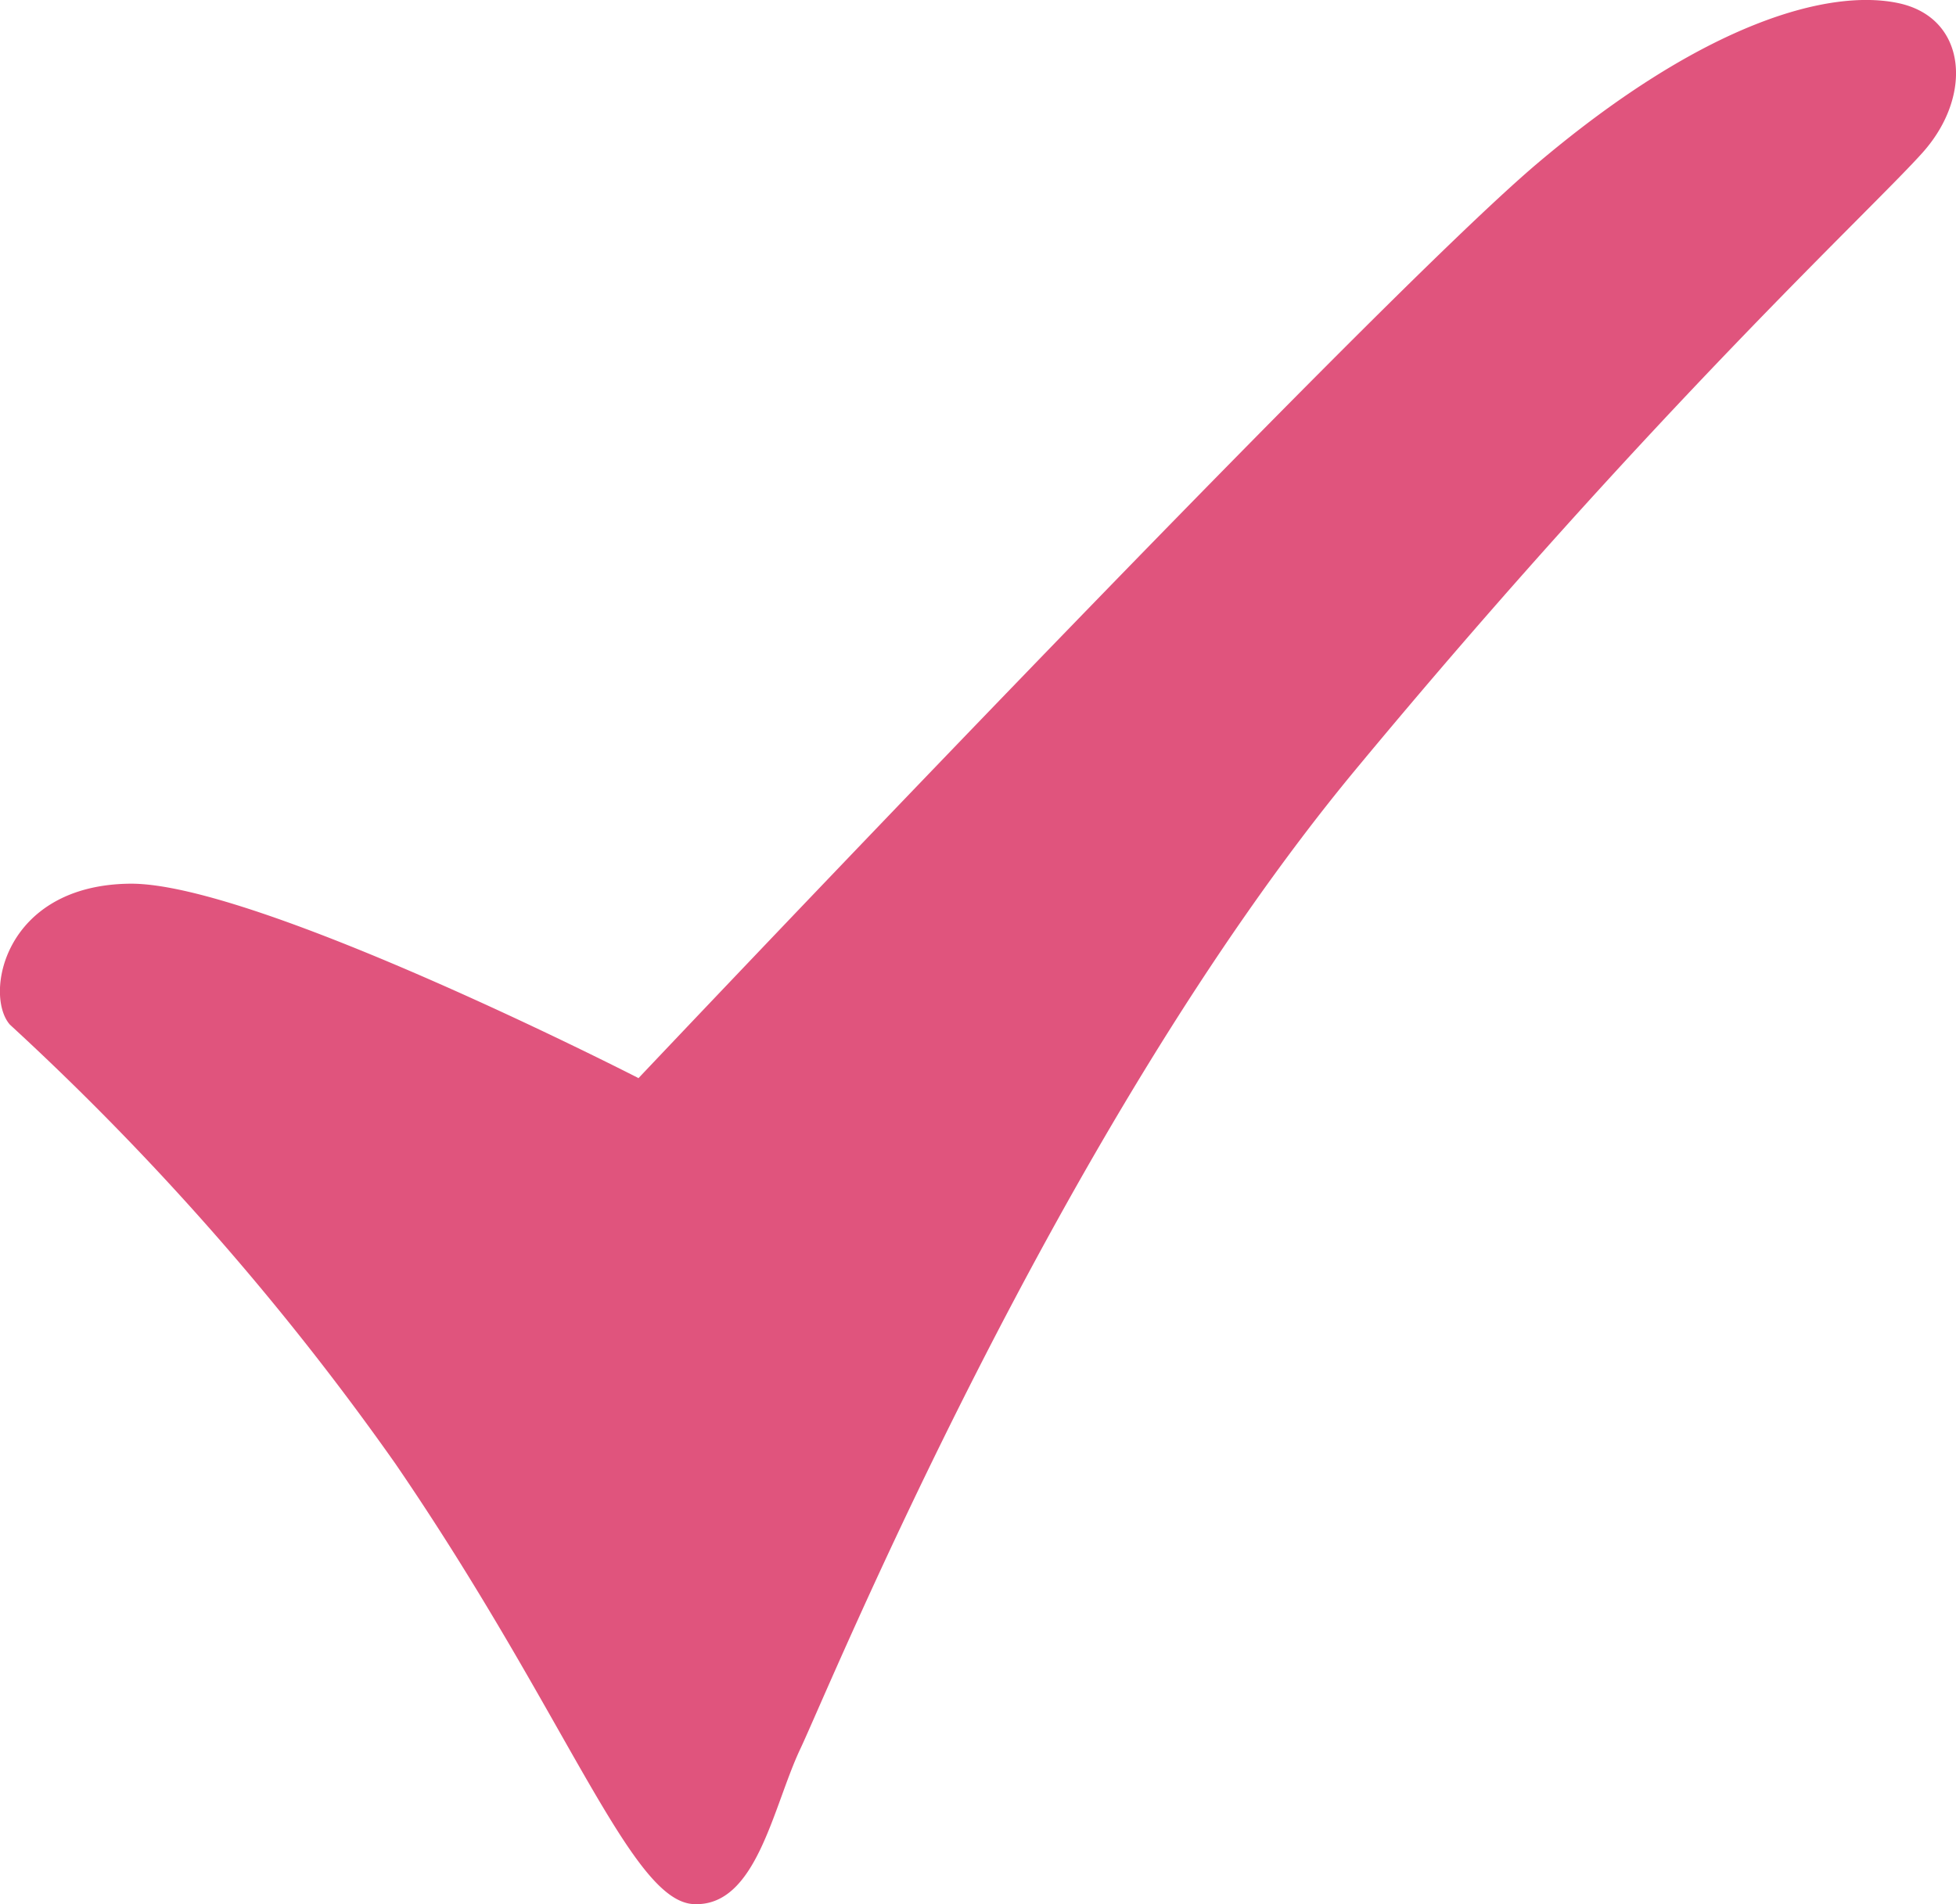
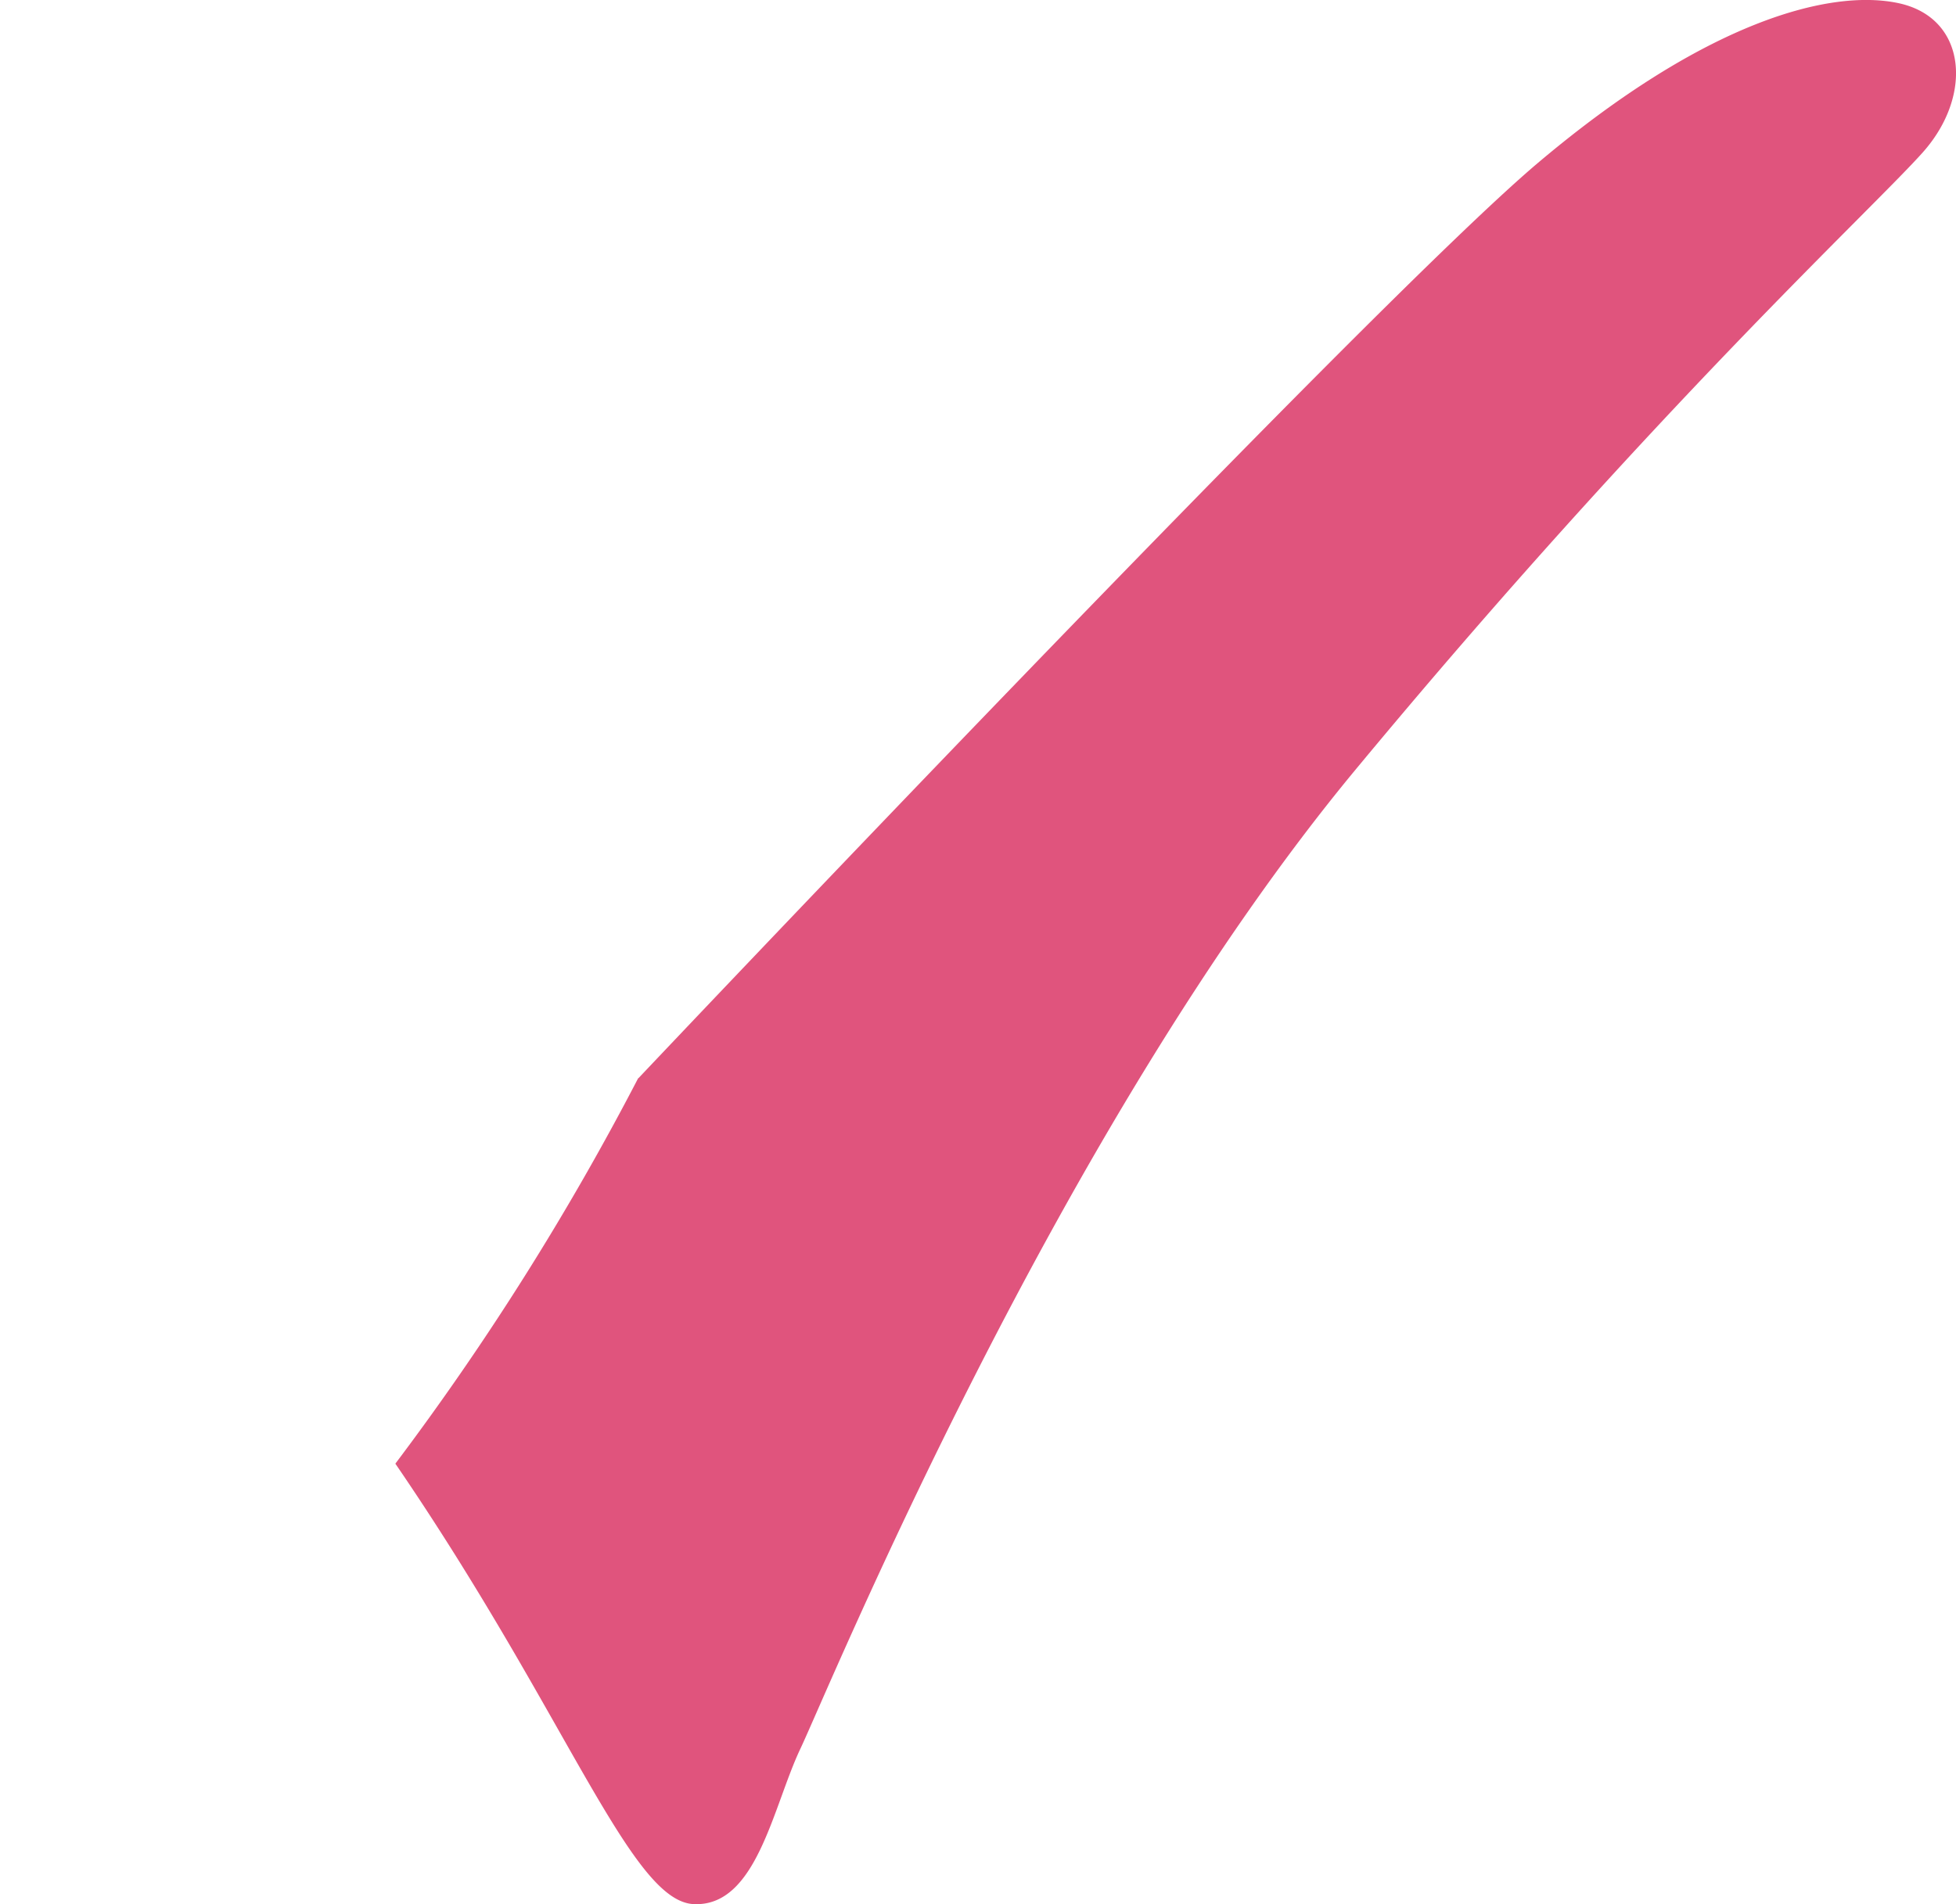
<svg xmlns="http://www.w3.org/2000/svg" width="68.081" height="66.29" viewBox="0 0 68.081 66.29">
-   <path id="tick" d="M41.079,55.954s-13.3-6.815-17.7-6.764-5.073,3.89-4.17,4.908A95.206,95.206,0,0,1,32.624,69.38C38.6,78.115,40.8,84.6,43,84.713s2.759-3.382,3.725-5.416,8.963-21.588,19.338-34.1,17.978-19.5,19.732-21.474,1.526-4.679-.852-5.187-6.713.623-12.574,5.581S41.079,55.967,41.079,55.967Z" transform="translate(-18.863 -18.426)" fill="#e0547d" />
+   <path id="tick" d="M41.079,55.954A95.206,95.206,0,0,1,32.624,69.38C38.6,78.115,40.8,84.6,43,84.713s2.759-3.382,3.725-5.416,8.963-21.588,19.338-34.1,17.978-19.5,19.732-21.474,1.526-4.679-.852-5.187-6.713.623-12.574,5.581S41.079,55.967,41.079,55.967Z" transform="translate(-18.863 -18.426)" fill="#e0547d" />
</svg>